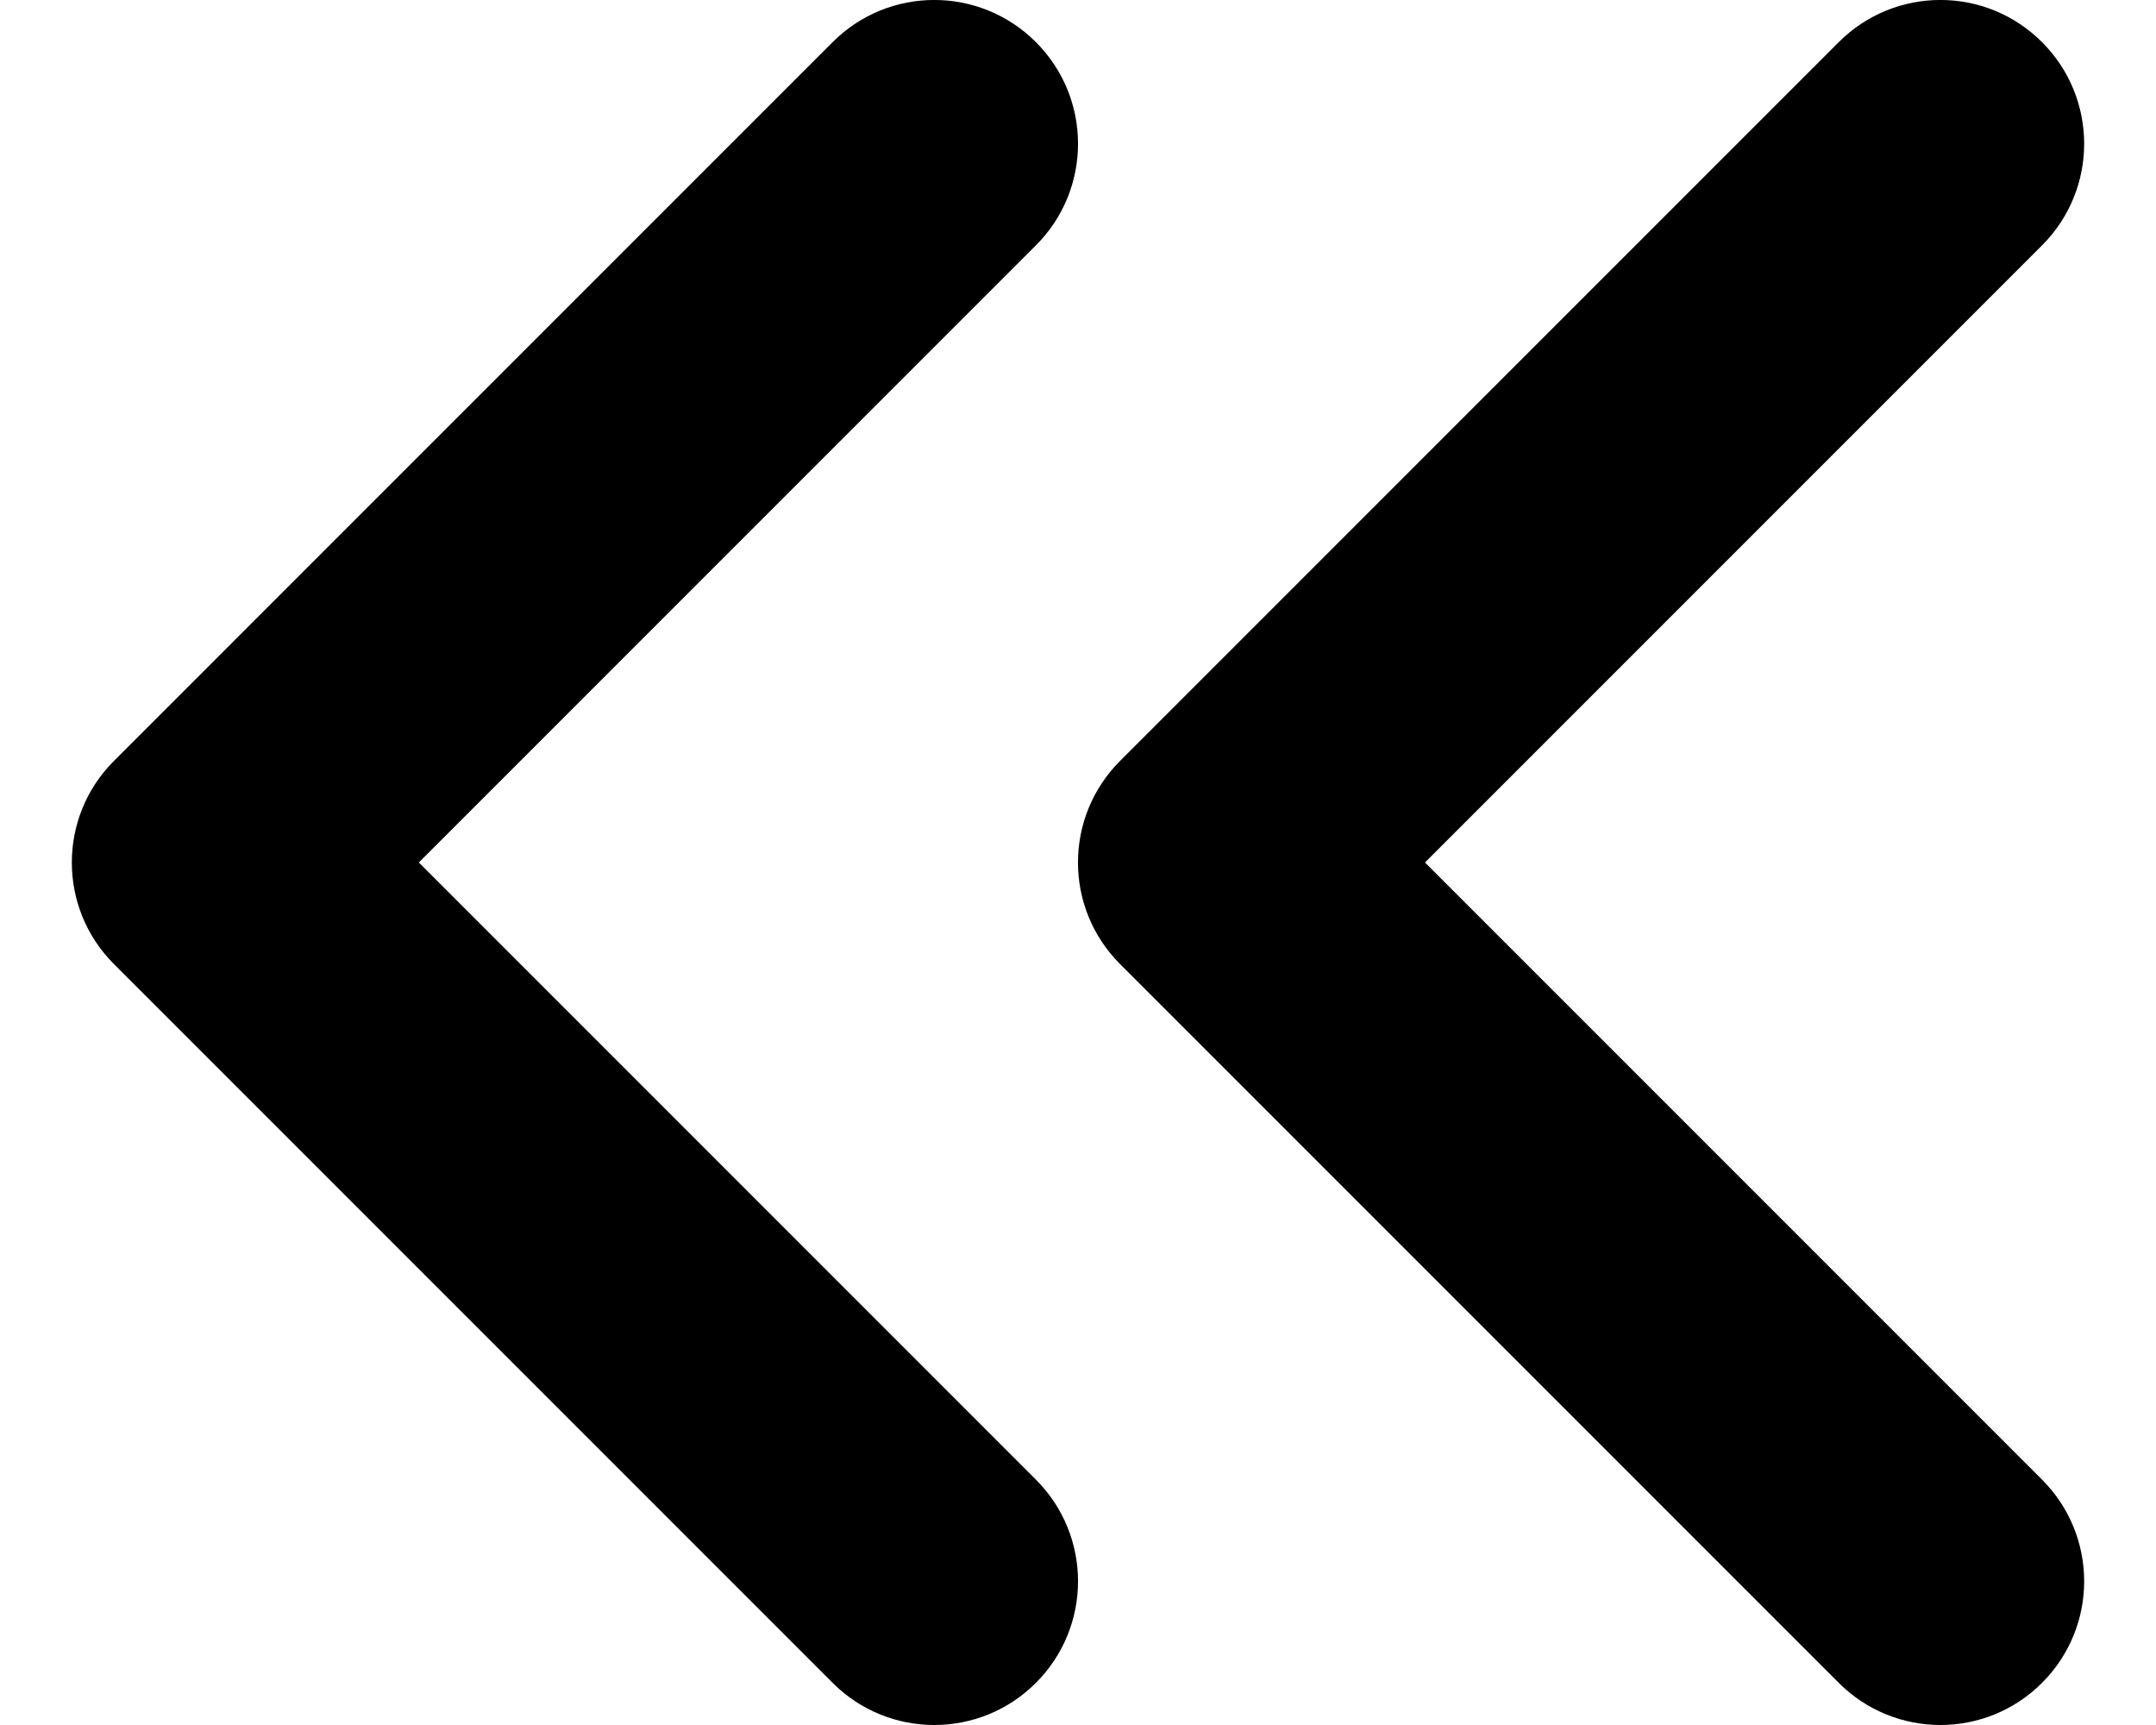
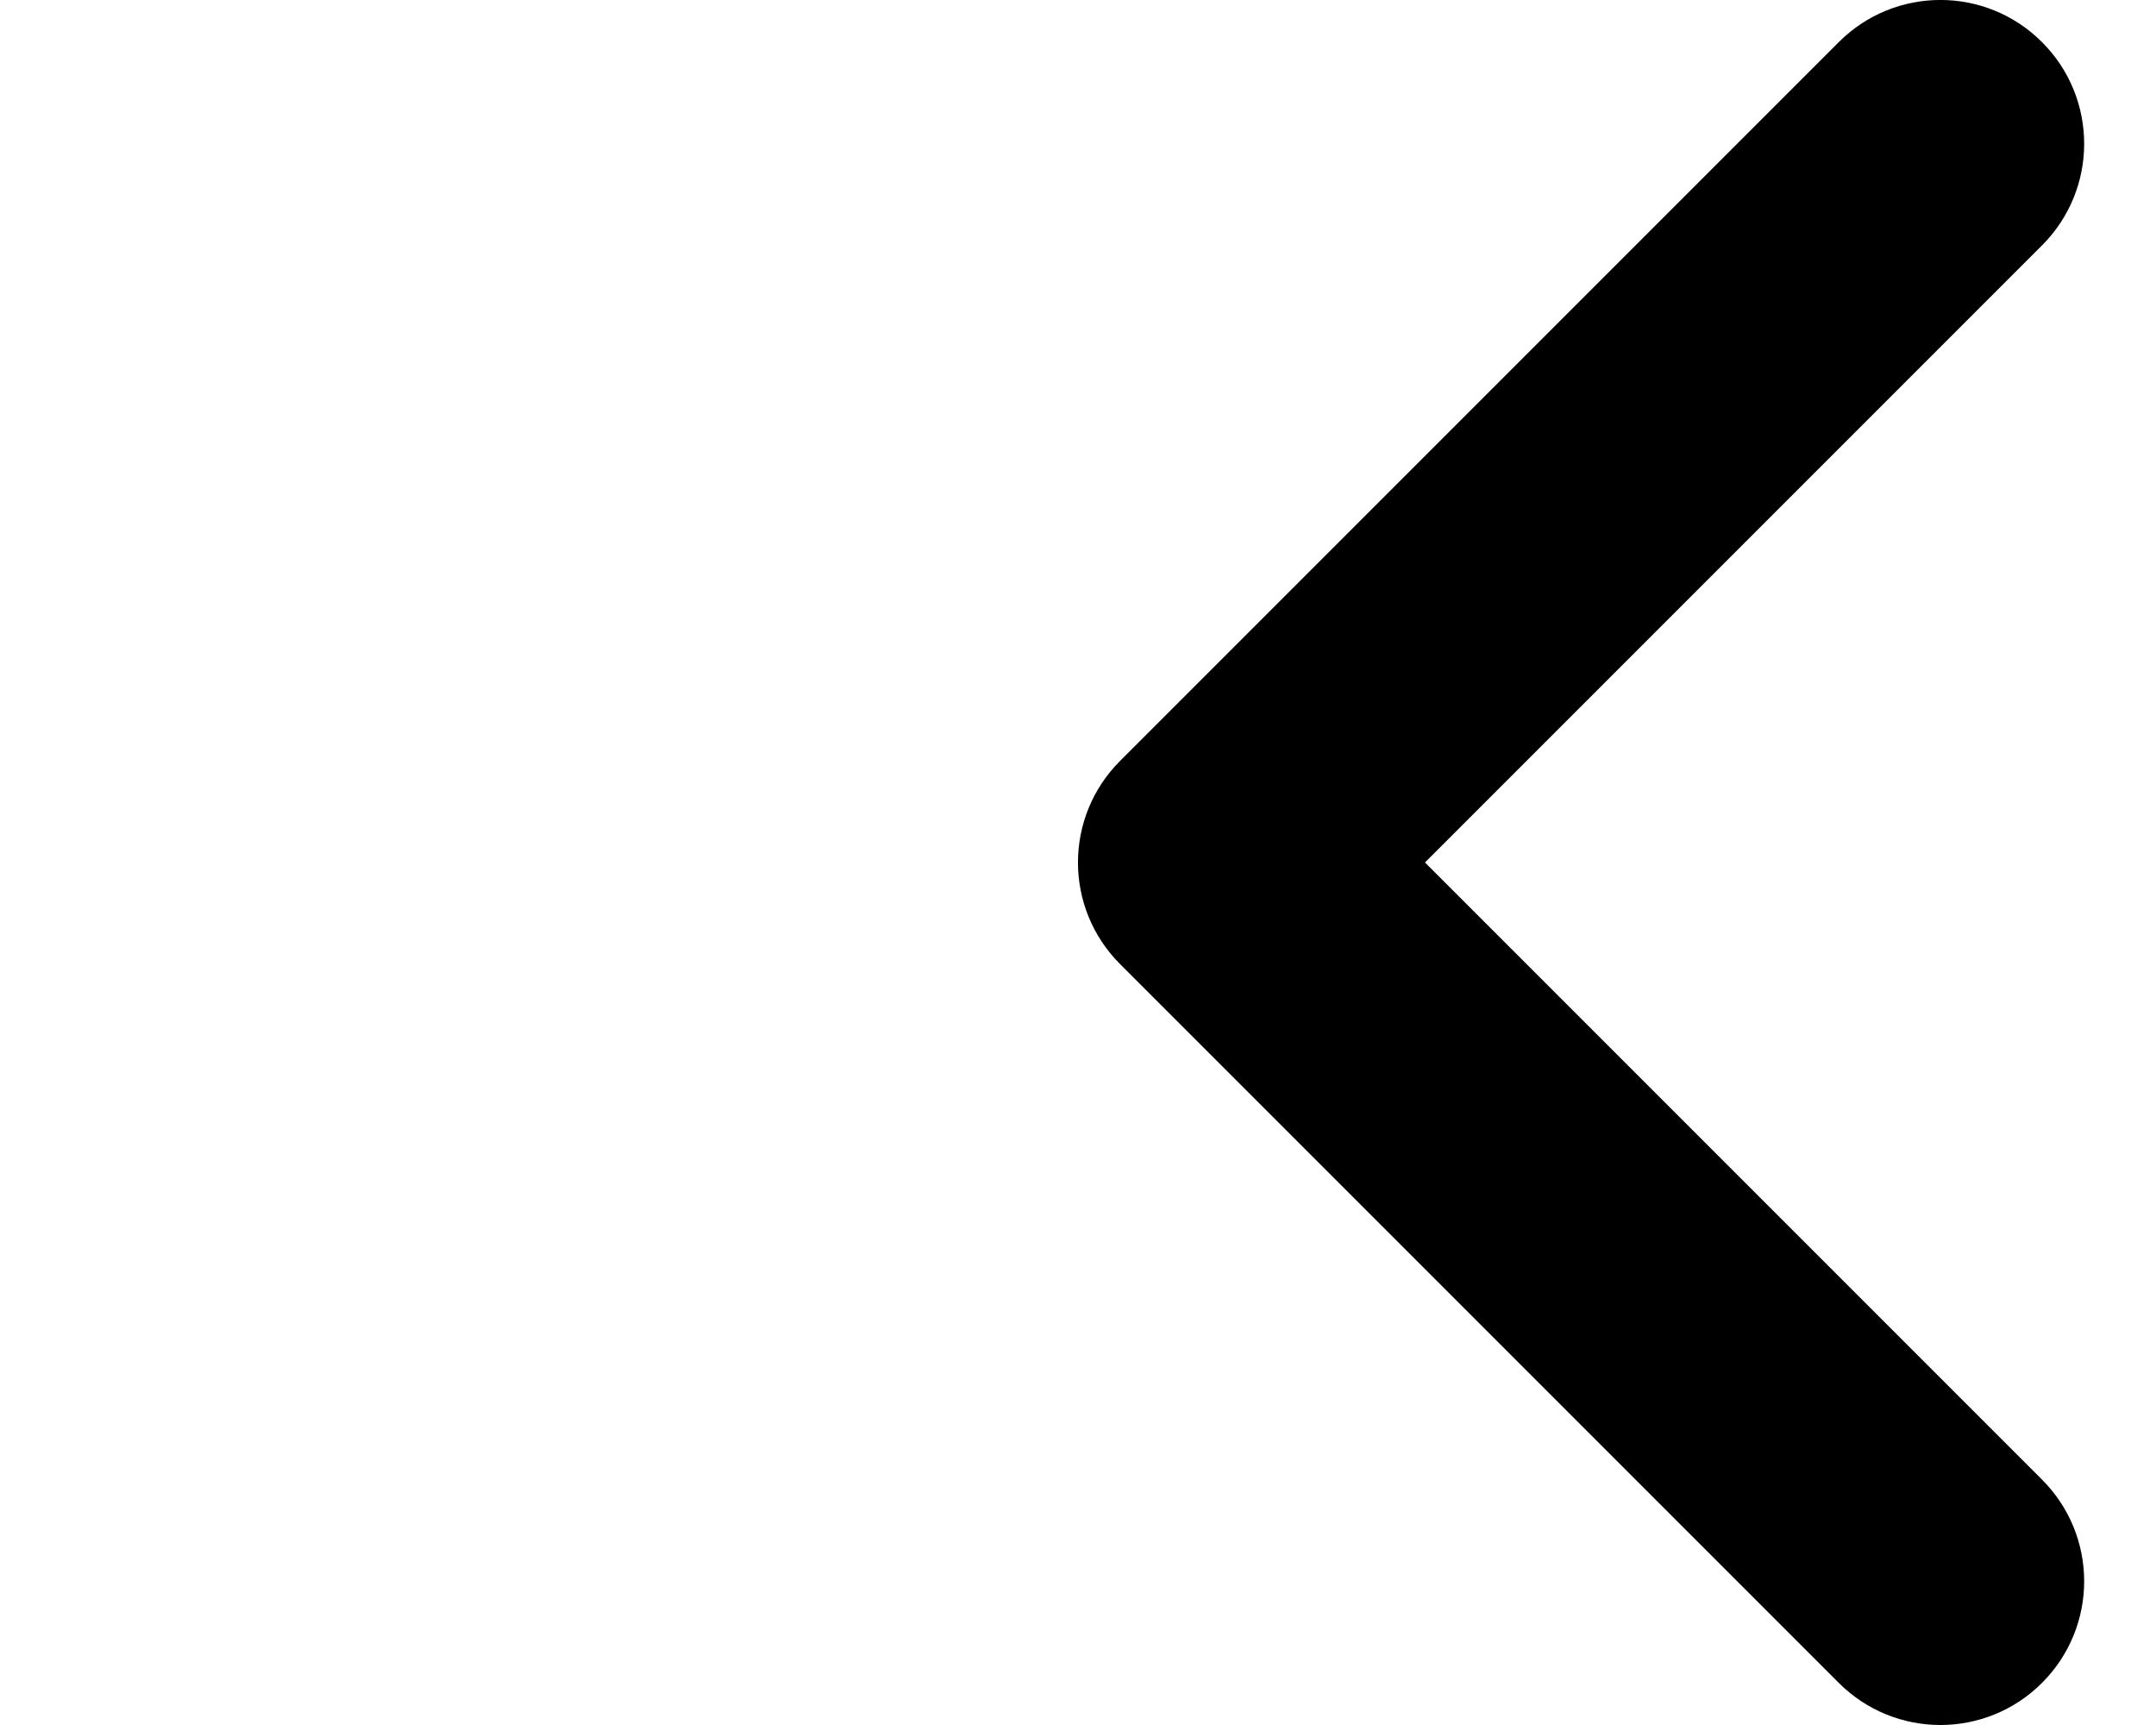
<svg xmlns="http://www.w3.org/2000/svg" width="15" height="12" viewBox="0 0 15 12" fill="none">
-   <path d="M5.793 11.707C5.988 11.902 6.244 12 6.5 12C6.756 12 7.012 11.902 7.207 11.707C7.598 11.316 7.598 10.684 7.207 10.293L2.914 6L7.207 1.707C7.598 1.316 7.598 0.684 7.207 0.293C6.816 -0.098 6.184 -0.098 5.793 0.293L0.793 5.293C0.402 5.684 0.402 6.316 0.793 6.707L5.793 11.707Z" fill="black" />
-   <path d="M12.793 11.707C12.988 11.902 13.244 12 13.5 12C13.756 12 14.012 11.902 14.207 11.707C14.598 11.316 14.598 10.684 14.207 10.293L9.914 6L14.207 1.707C14.598 1.316 14.598 0.684 14.207 0.293C13.816 -0.098 13.184 -0.098 12.793 0.293L7.793 5.293C7.402 5.684 7.402 6.316 7.793 6.707L12.793 11.707Z" fill="black" />
+   <path d="M12.793 11.707C12.988 11.902 13.244 12 13.5 12C13.756 12 14.012 11.902 14.207 11.707C14.598 11.316 14.598 10.684 14.207 10.293L9.914 6L14.207 1.707C14.598 1.316 14.598 0.684 14.207 0.293C13.816 -0.098 13.184 -0.098 12.793 0.293L7.793 5.293C7.402 5.684 7.402 6.316 7.793 6.707L12.793 11.707" fill="black" />
</svg>